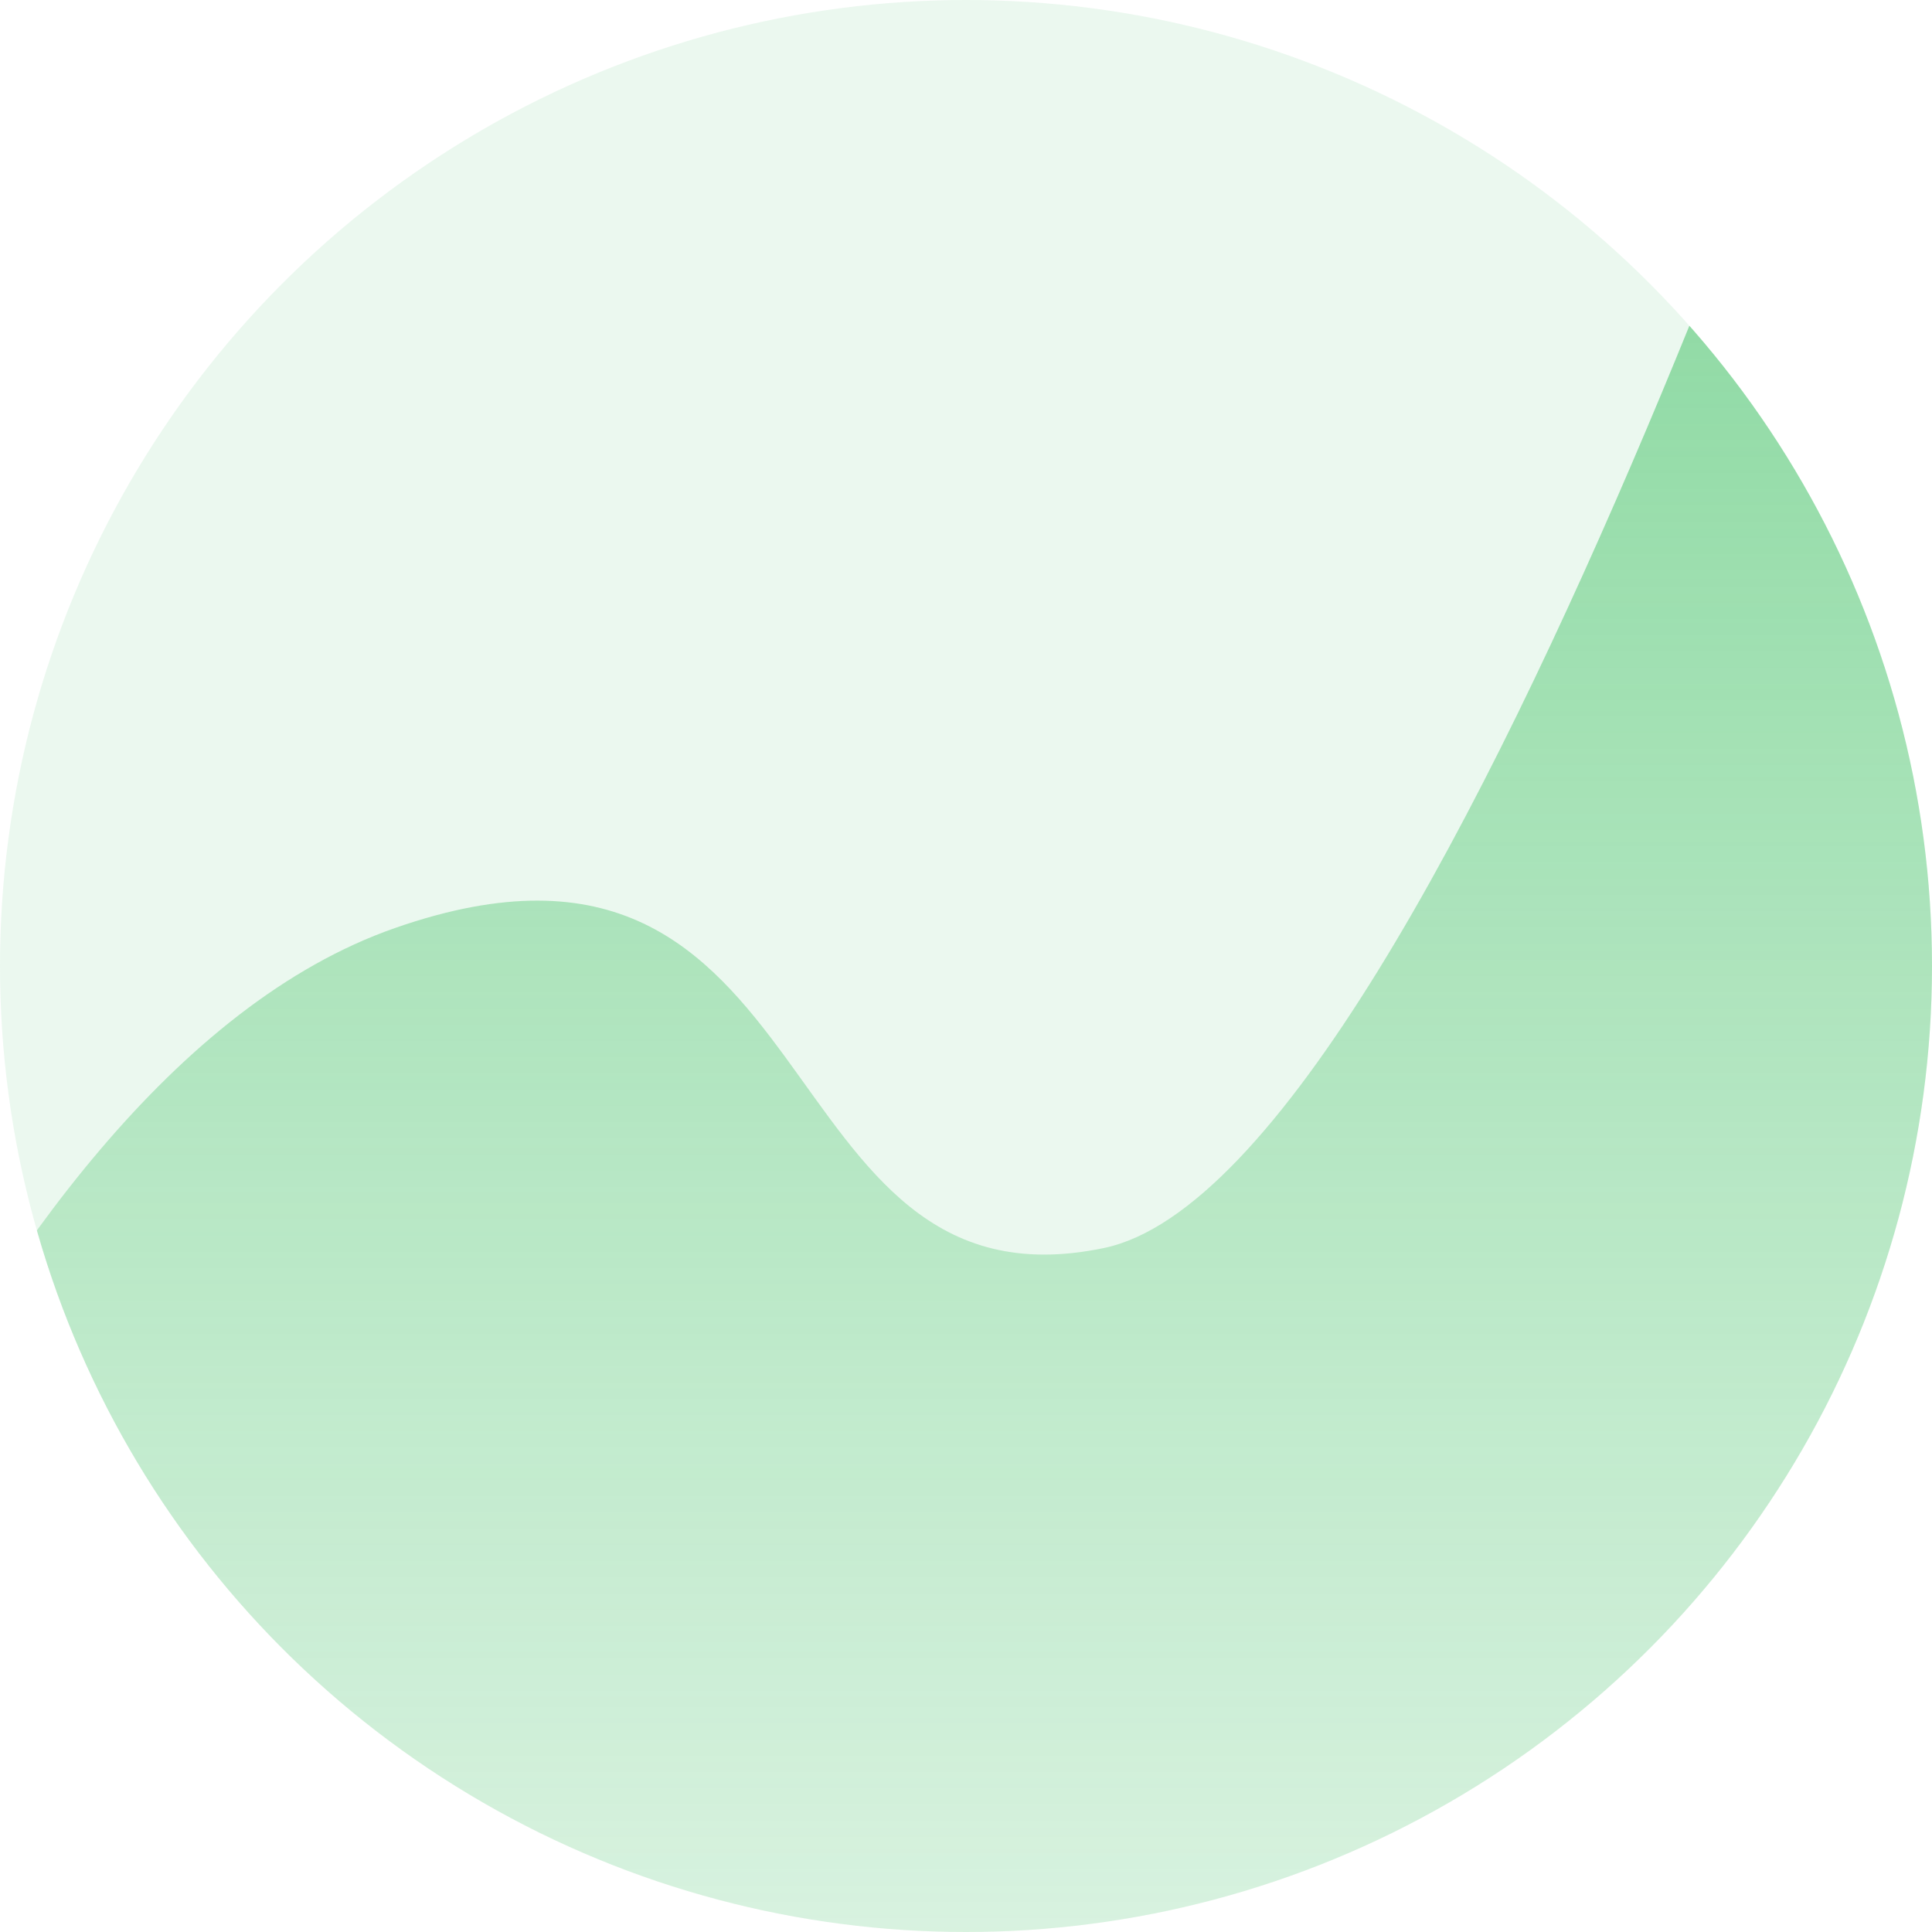
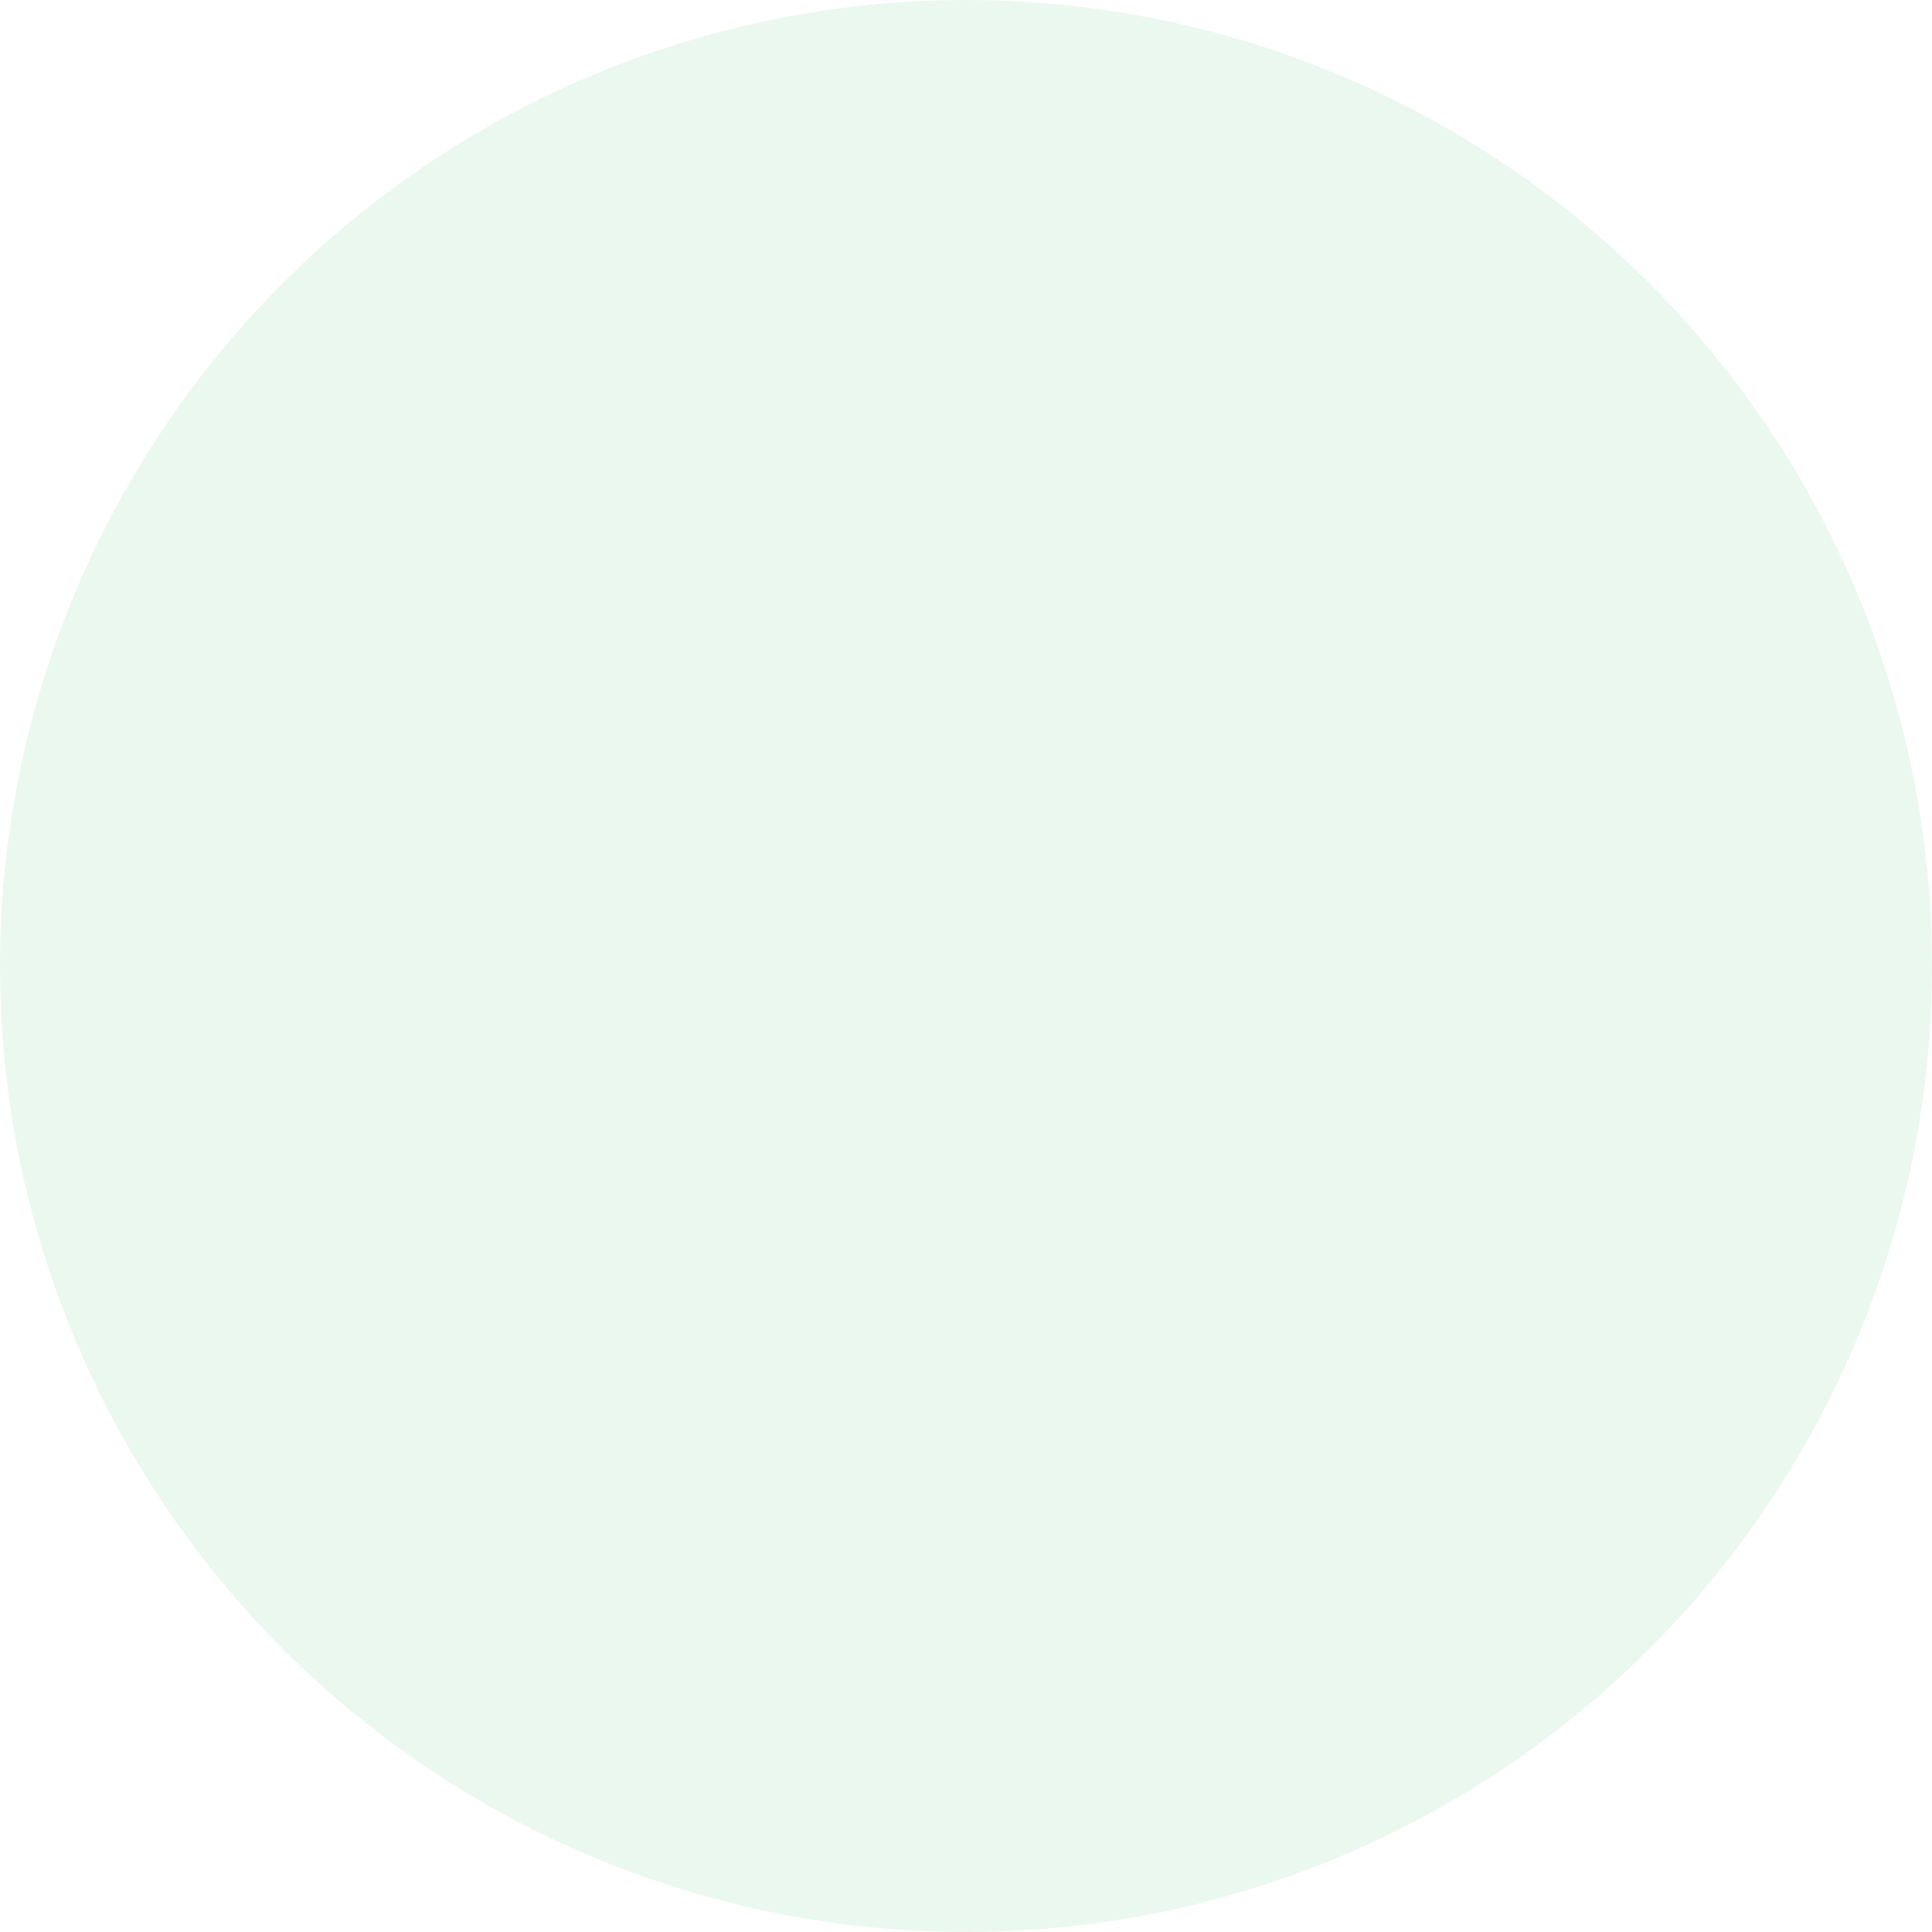
<svg xmlns="http://www.w3.org/2000/svg" width="140" height="140" viewBox="0 0 140 140">
  <defs>
    <clipPath id="clip-path">
      <circle id="Ellipse_50" data-name="Ellipse 50" cx="70" cy="70" r="70" transform="translate(41 67)" fill="#35bd5a" opacity="0.1" />
    </clipPath>
    <linearGradient id="linear-gradient" x1="0.5" y1="0.29" x2="0.5" y2="1" gradientUnits="objectBoundingBox">
      <stop offset="0" stop-color="#35bd5a" />
      <stop offset="1" stop-color="#35bd5a" stop-opacity="0.204" />
    </linearGradient>
  </defs>
  <g id="Gruppe_maskieren_8" data-name="Gruppe maskieren 8" transform="translate(-41 -67)" clip-path="url(#clip-path)">
    <circle id="Ellipse_49" data-name="Ellipse 49" cx="70" cy="70" r="70" transform="translate(41 67)" fill="#35bd5a" opacity="0.1" />
-     <path id="Pfad_23495" data-name="Pfad 23495" d="M9395.184,1141.418c31.9-11.118,26.421,28.411,51.366,23.191s60-114.957,60-114.957v164.522h-162S9363.285,1152.536,9395.184,1141.418Z" transform="translate(-9325.55 -1007.174)" opacity="0.496" fill="url(#linear-gradient)" />
  </g>
</svg>